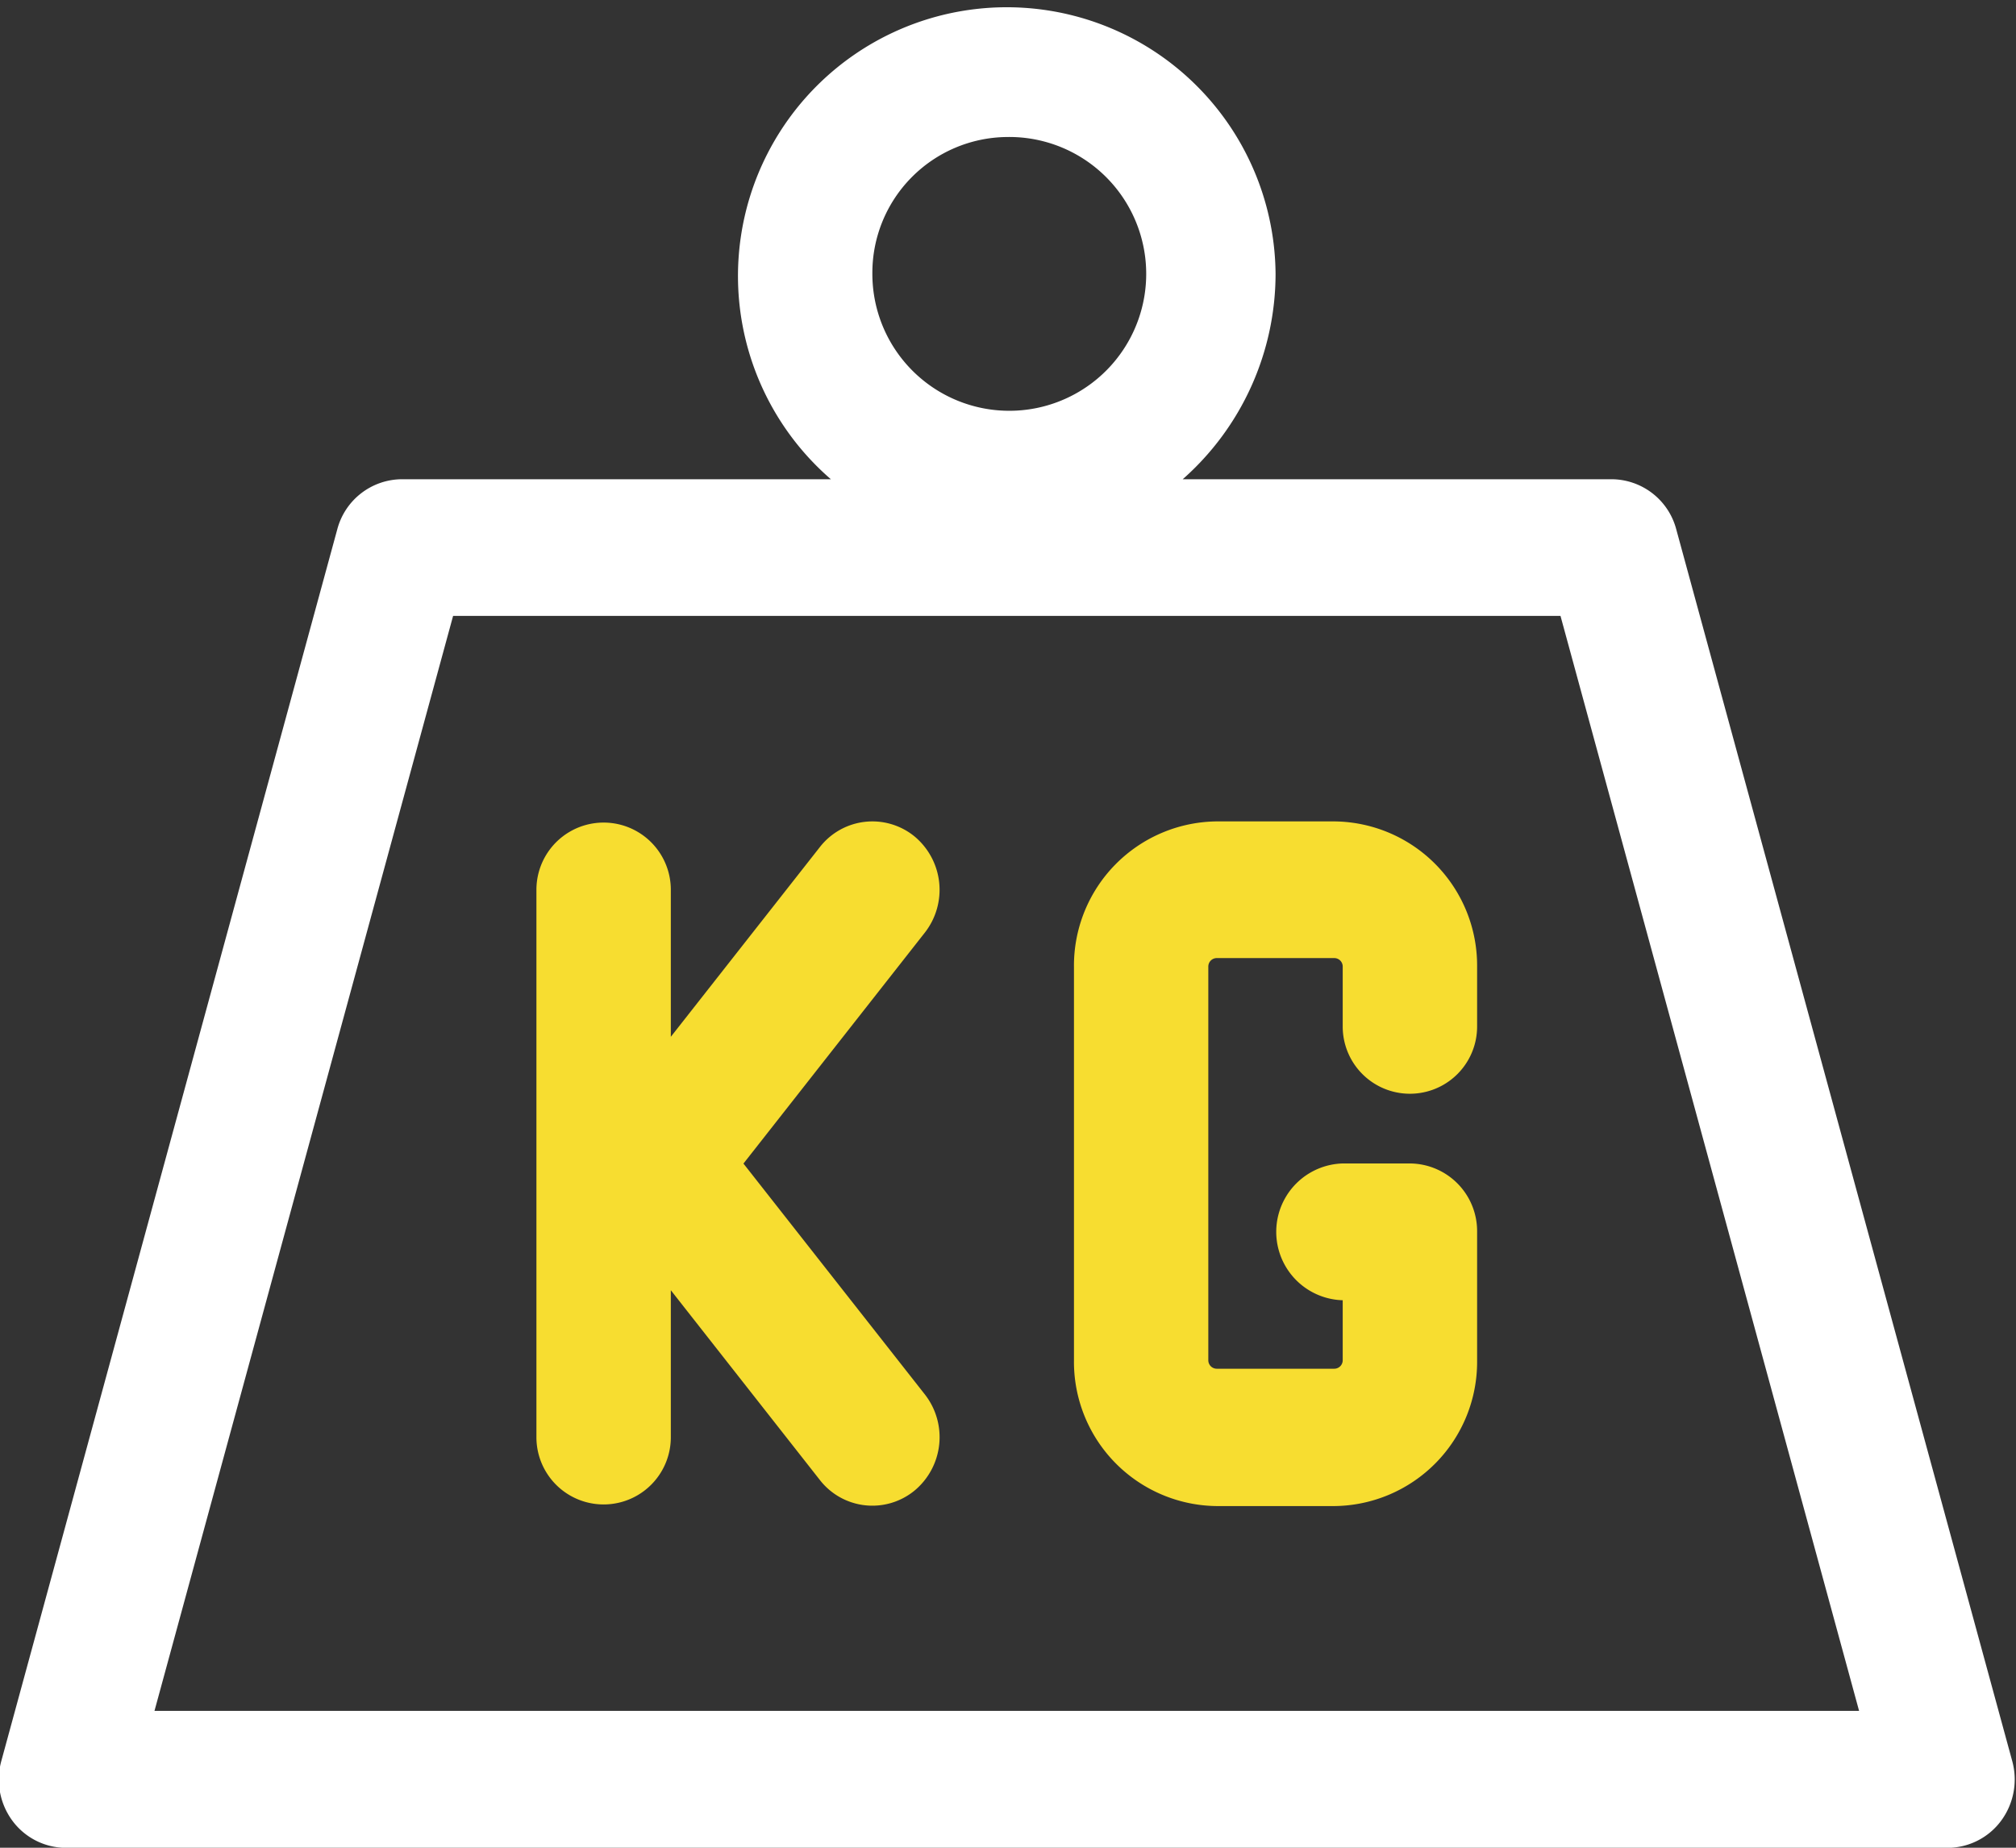
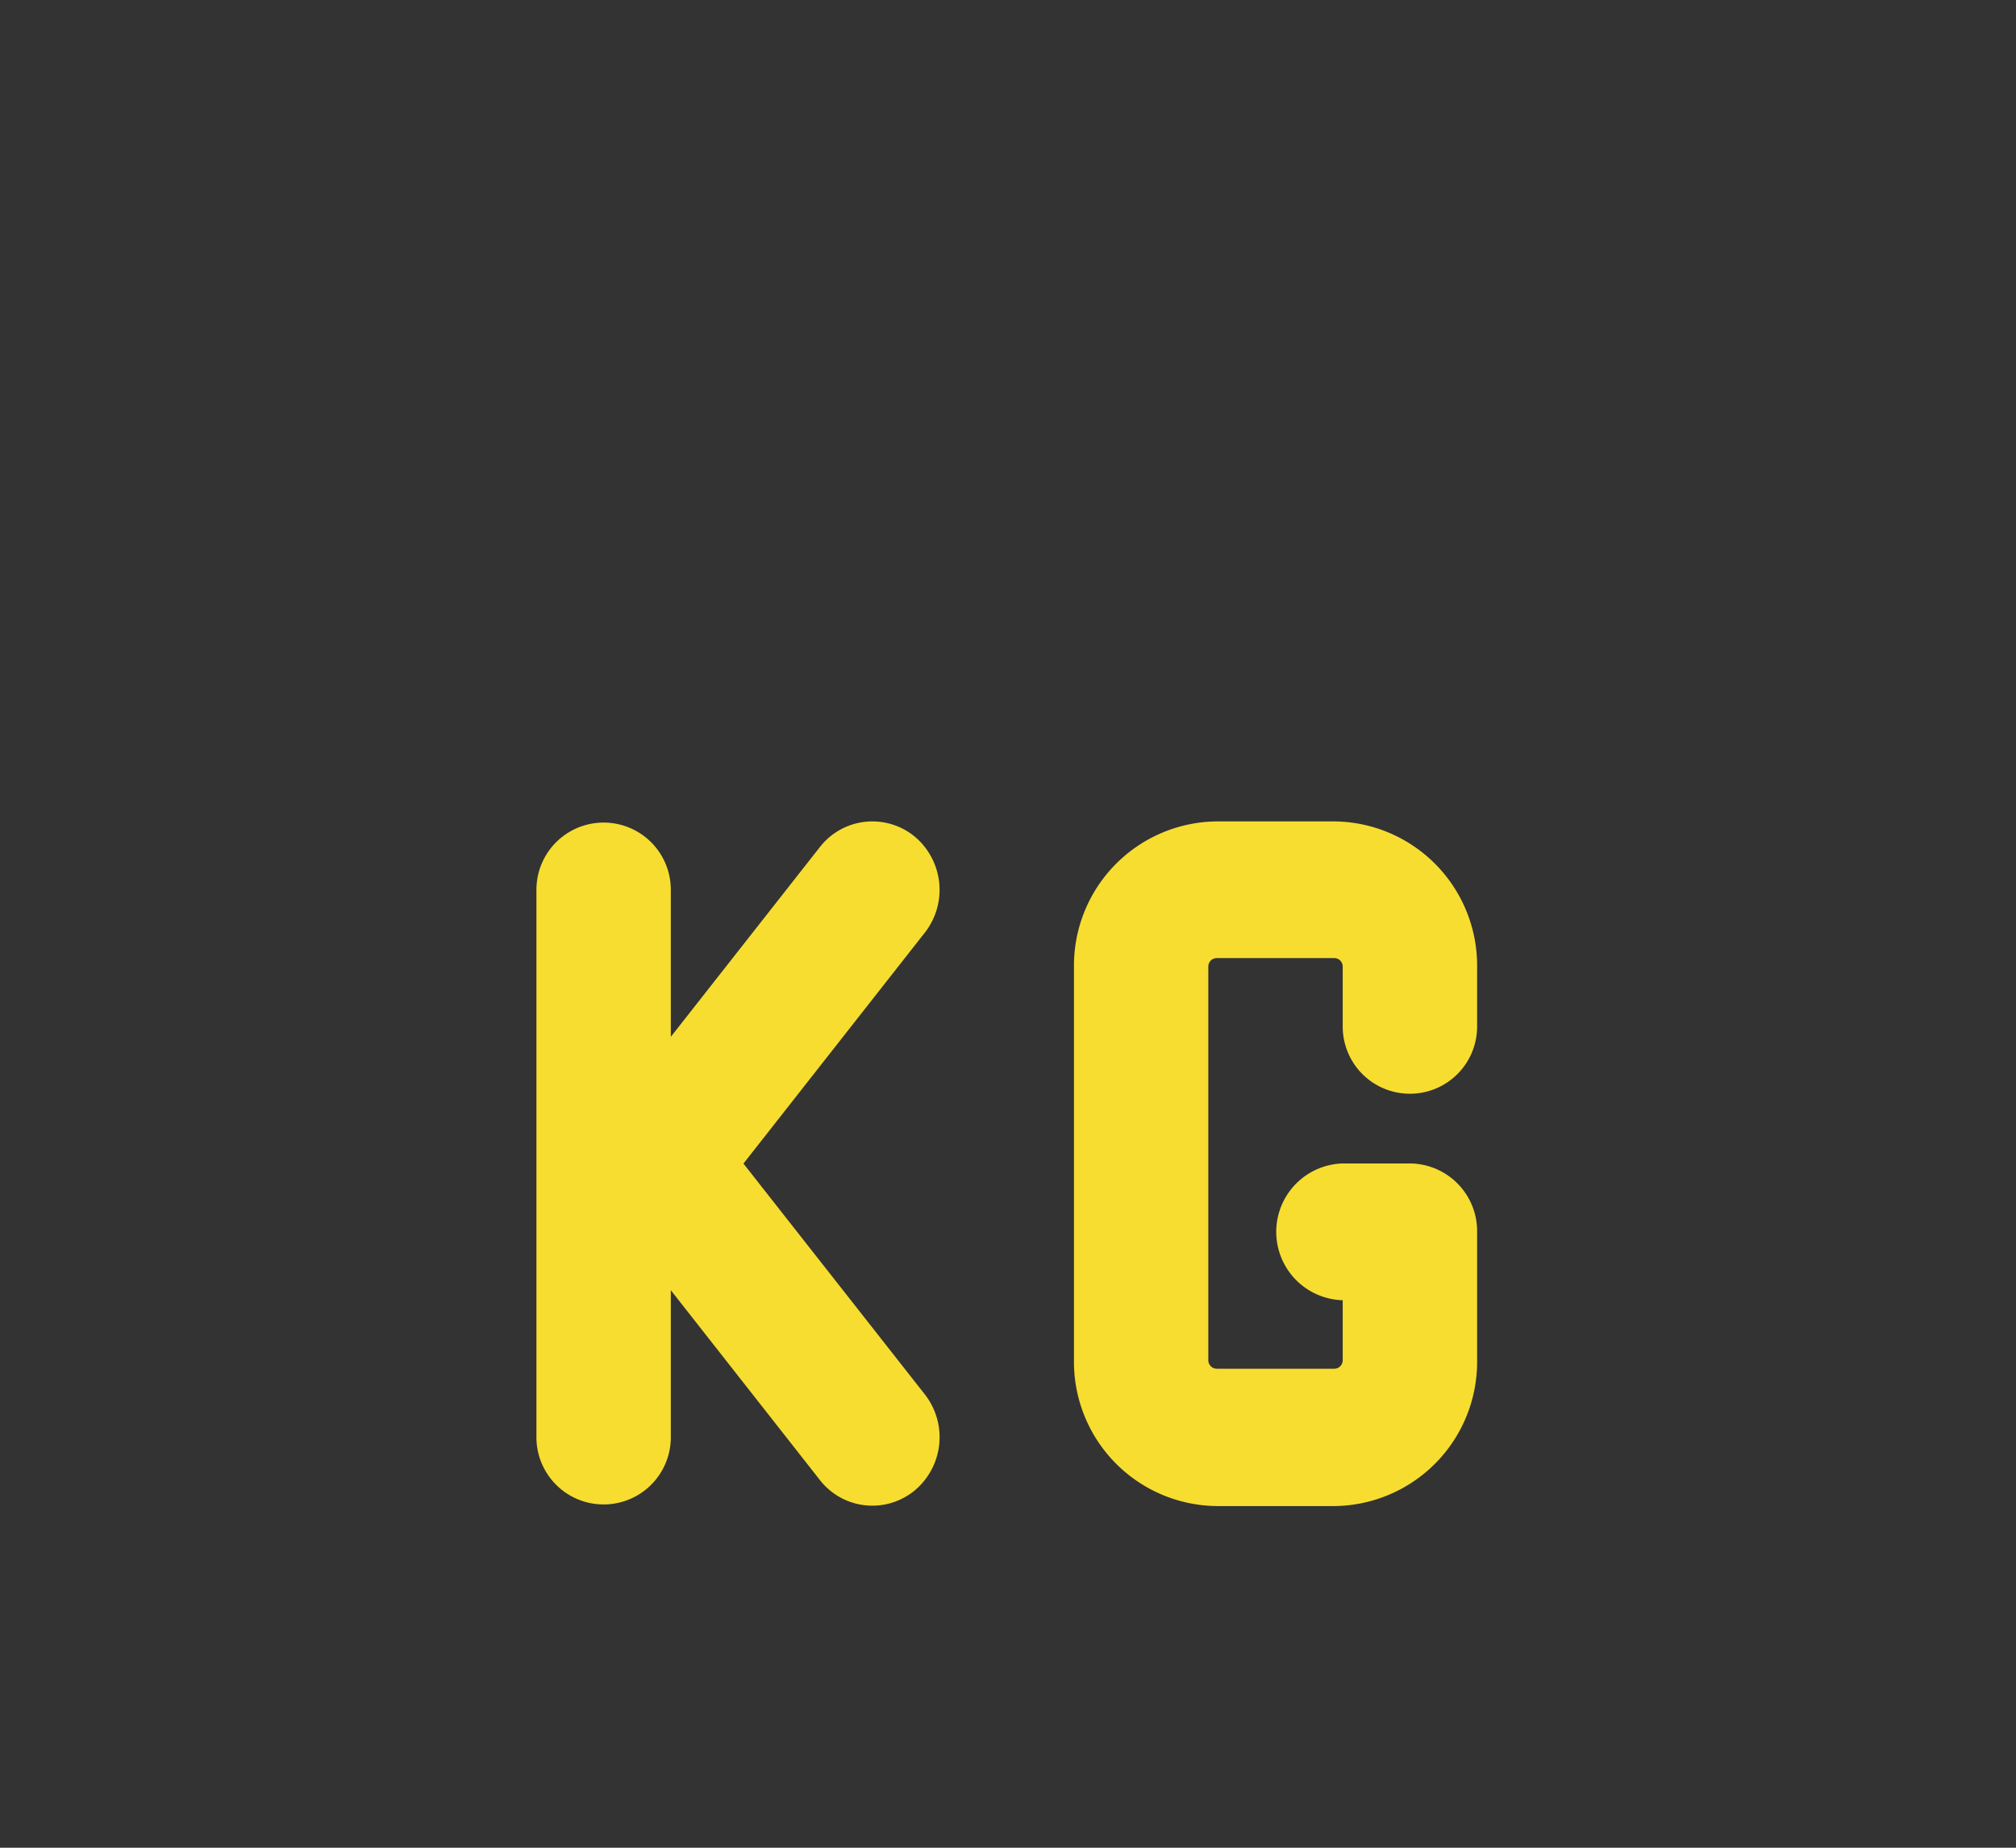
<svg xmlns="http://www.w3.org/2000/svg" id="_002.svg" data-name="002.svg" width="36" height="33" viewBox="0 0 36 33">
  <rect x="0" y="0" width="36" height="33" fill="#333333" stroke="none" />
  <defs>
    <style>
      .cls-1 {
        fill: #fff;
      }

      .cls-1, .cls-2 {
        fill-rule: evenodd;
      }

      .cls-2 {
        fill: #f7dd30;
      }
    </style>
  </defs>
-   <path id="Shape_87_копия" data-name="Shape 87 копия" class="cls-1" d="M277.933,180.453l-6-22a1.2,1.2,0,0,0-1.157-.894H263.12a4.9,4.9,0,0,0,1.658-3.668,4.8,4.8,0,1,0-7.941,3.668h-7.658a1.2,1.2,0,0,0-1.156.894l-6,22a1.243,1.243,0,0,0,.2,1.067,1.193,1.193,0,0,0,.955.482h33.6a1.194,1.194,0,0,0,.955-0.482A1.242,1.242,0,0,0,277.933,180.453Zm-17.955-29.006a2.445,2.445,0,1,1-2.4,2.444A2.426,2.426,0,0,1,259.978,151.447Zm-15.22,28.111L250.091,160h19.775l5.332,19.556h-30.44Z" transform="translate(-242 -149)" />
  <path id="Shape_87_копия_2" data-name="Shape 87 копия 2" class="cls-2" d="M258.328,163.936a1.189,1.189,0,0,0-1.687.192l-2.662,3.389v-2.626a1.2,1.2,0,1,0-2.4,0v9.778a1.2,1.2,0,1,0,2.4,0v-2.626l2.662,3.39a1.187,1.187,0,0,0,1.687.191,1.24,1.24,0,0,0,.188-1.719l-3.24-4.124,3.24-4.126A1.241,1.241,0,0,0,258.328,163.936Zm7.5-.266h-2.1a2.576,2.576,0,0,0-2.55,2.6v7.028a2.576,2.576,0,0,0,2.55,2.6h2.1a2.575,2.575,0,0,0,2.549-2.6V171a1.209,1.209,0,0,0-1.2-1.221h-1.2a1.222,1.222,0,0,0,0,2.443v1.07a0.151,0.151,0,0,1-.15.153h-2.1a0.151,0.151,0,0,1-.15-0.153v-7.028a0.151,0.151,0,0,1,.15-0.153h2.1a0.151,0.151,0,0,1,.15.153v1.07a1.2,1.2,0,1,0,2.4,0v-1.07A2.575,2.575,0,0,0,265.828,163.67Z" transform="translate(-242 -149)" />
</svg>